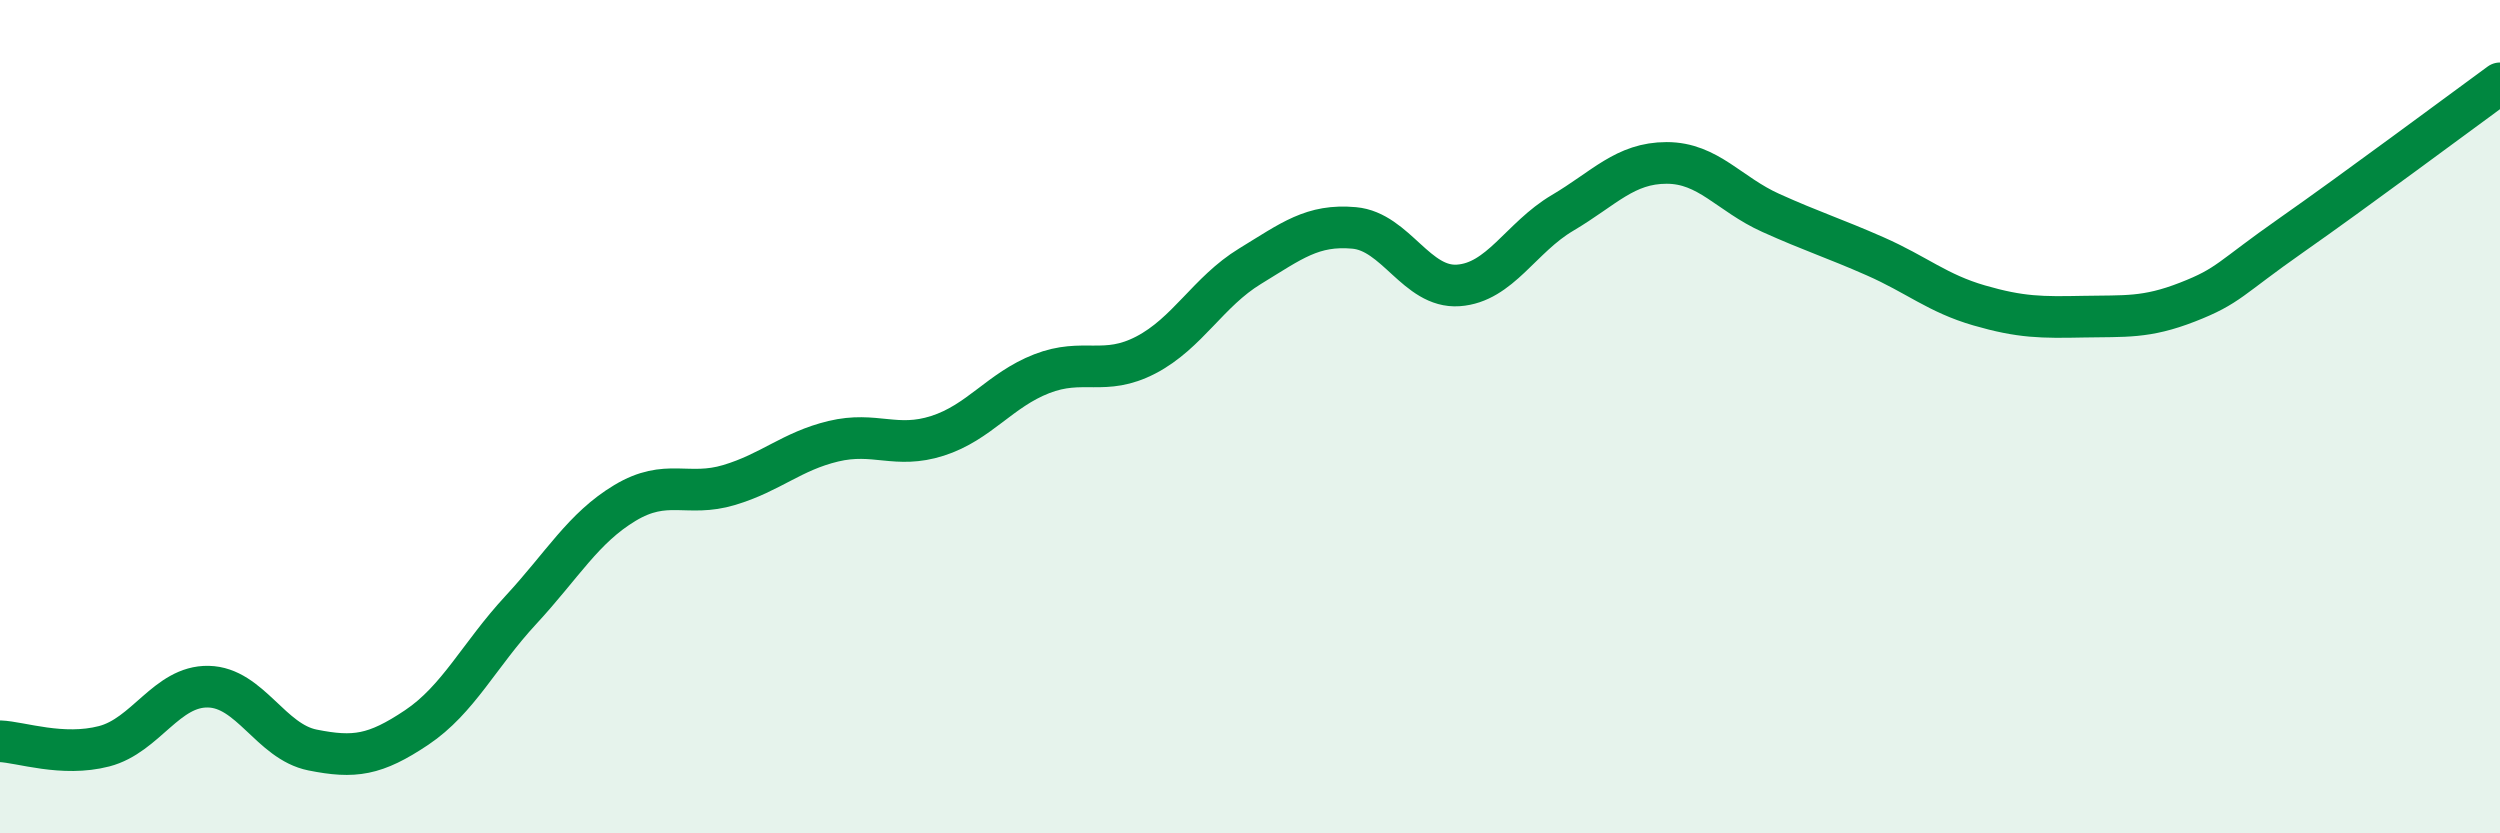
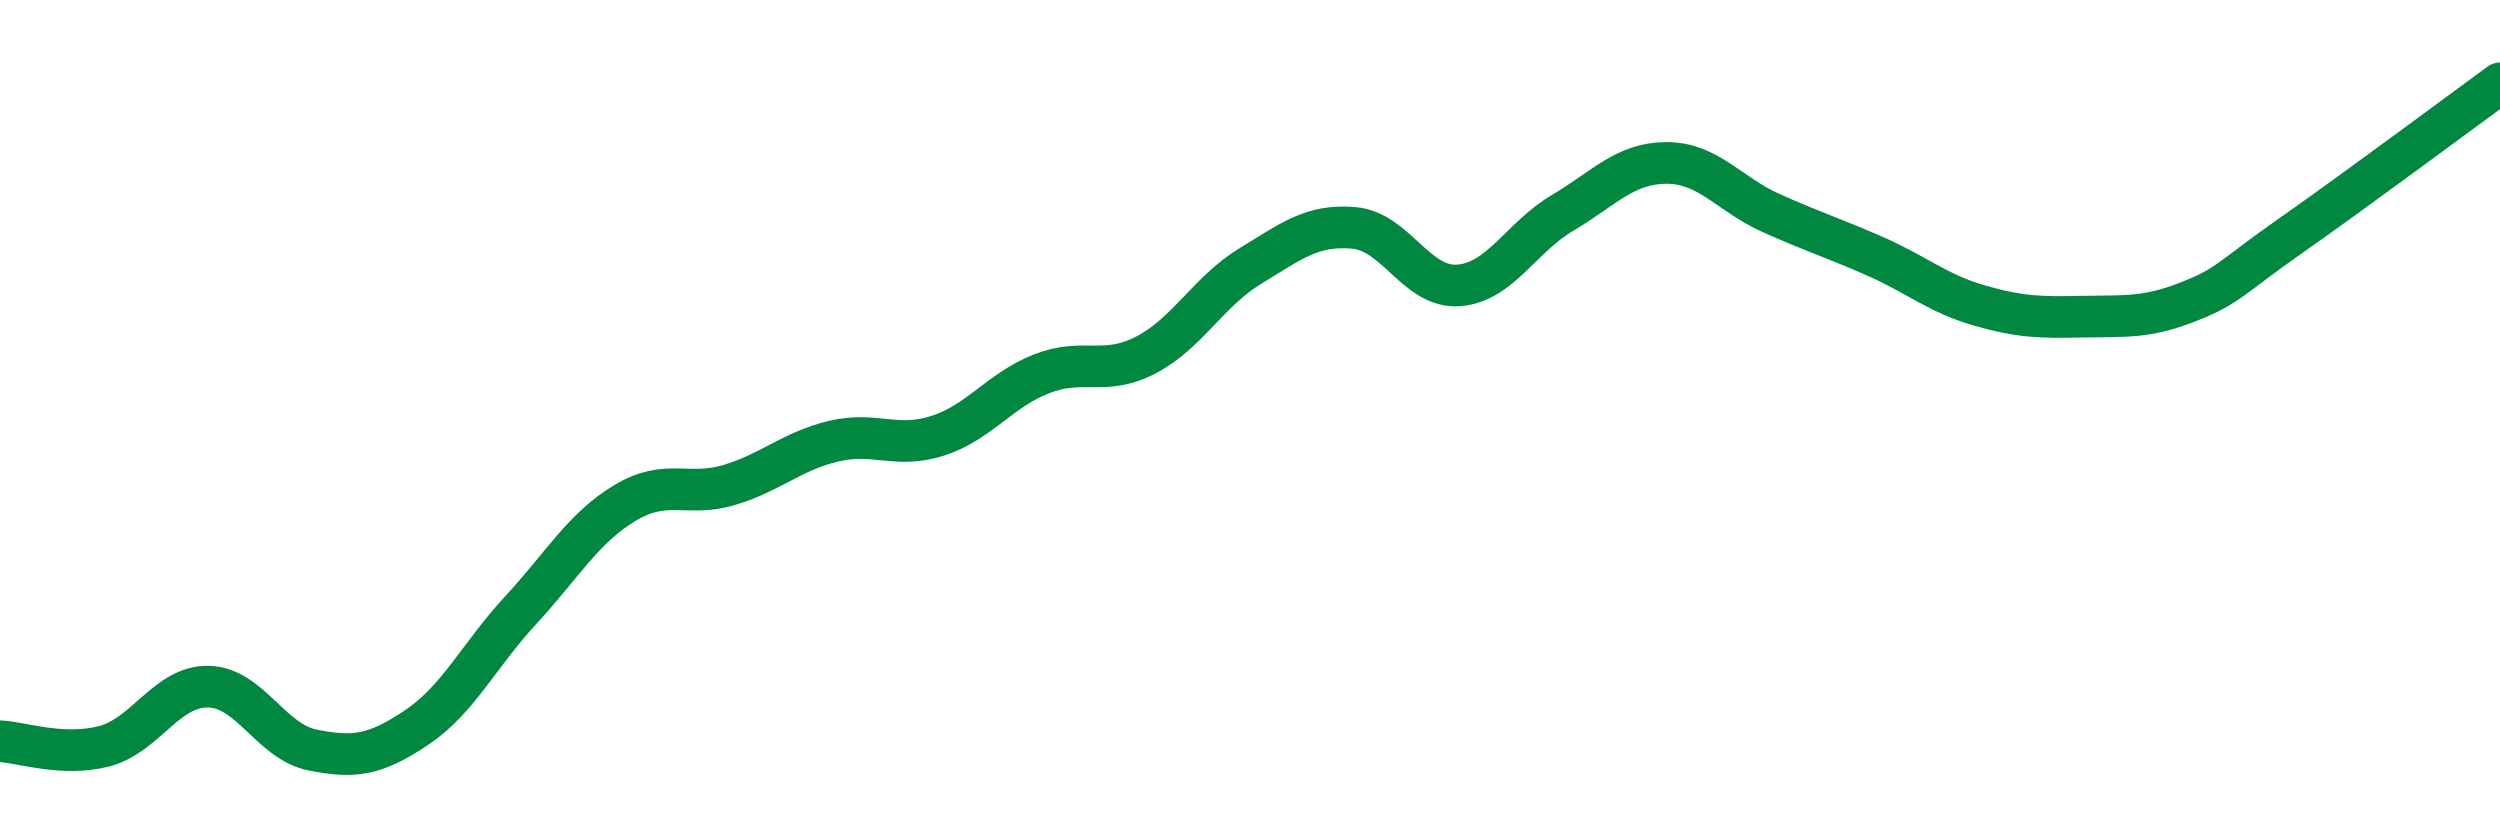
<svg xmlns="http://www.w3.org/2000/svg" width="60" height="20" viewBox="0 0 60 20">
-   <path d="M 0,17.79 C 0.5,17.81 1.5,18.17 2.5,17.91 C 3.5,17.65 4,16.46 5,16.48 C 6,16.5 6.5,17.8 7.5,18 C 8.5,18.2 9,18.13 10,17.46 C 11,16.79 11.5,15.72 12.5,14.64 C 13.5,13.56 14,12.67 15,12.07 C 16,11.47 16.5,11.94 17.5,11.64 C 18.5,11.34 19,10.83 20,10.59 C 21,10.35 21.5,10.78 22.5,10.46 C 23.5,10.14 24,9.36 25,8.97 C 26,8.58 26.5,9.04 27.5,8.52 C 28.5,8 29,7 30,6.39 C 31,5.78 31.5,5.38 32.5,5.47 C 33.5,5.56 34,6.92 35,6.85 C 36,6.78 36.5,5.7 37.5,5.11 C 38.5,4.52 39,3.91 40,3.91 C 41,3.91 41.5,4.66 42.5,5.11 C 43.5,5.56 44,5.71 45,6.15 C 46,6.59 46.5,7.04 47.5,7.33 C 48.5,7.62 49,7.62 50,7.6 C 51,7.58 51.5,7.64 52.5,7.25 C 53.5,6.86 53.5,6.69 55,5.64 C 56.5,4.59 59,2.73 60,2L60 20L0 20Z" fill="#008740" opacity="0.1" stroke-linecap="round" stroke-linejoin="round" />
  <path d="M 0,17.79 C 0.5,17.81 1.5,18.17 2.5,17.91 C 3.5,17.65 4,16.46 5,16.48 C 6,16.5 6.5,17.8 7.5,18 C 8.5,18.2 9,18.13 10,17.46 C 11,16.79 11.5,15.72 12.5,14.64 C 13.5,13.56 14,12.67 15,12.07 C 16,11.47 16.5,11.94 17.5,11.64 C 18.5,11.34 19,10.83 20,10.59 C 21,10.35 21.5,10.78 22.5,10.46 C 23.5,10.14 24,9.36 25,8.97 C 26,8.58 26.5,9.04 27.5,8.52 C 28.5,8 29,7 30,6.39 C 31,5.78 31.5,5.38 32.5,5.47 C 33.5,5.56 34,6.92 35,6.85 C 36,6.78 36.5,5.7 37.5,5.11 C 38.5,4.52 39,3.91 40,3.91 C 41,3.91 41.5,4.66 42.5,5.11 C 43.5,5.56 44,5.71 45,6.15 C 46,6.59 46.5,7.04 47.5,7.33 C 48.5,7.62 49,7.62 50,7.6 C 51,7.58 51.5,7.64 52.5,7.25 C 53.5,6.86 53.5,6.69 55,5.64 C 56.5,4.59 59,2.73 60,2" stroke="#008740" stroke-width="1" fill="none" stroke-linecap="round" stroke-linejoin="round" />
</svg>